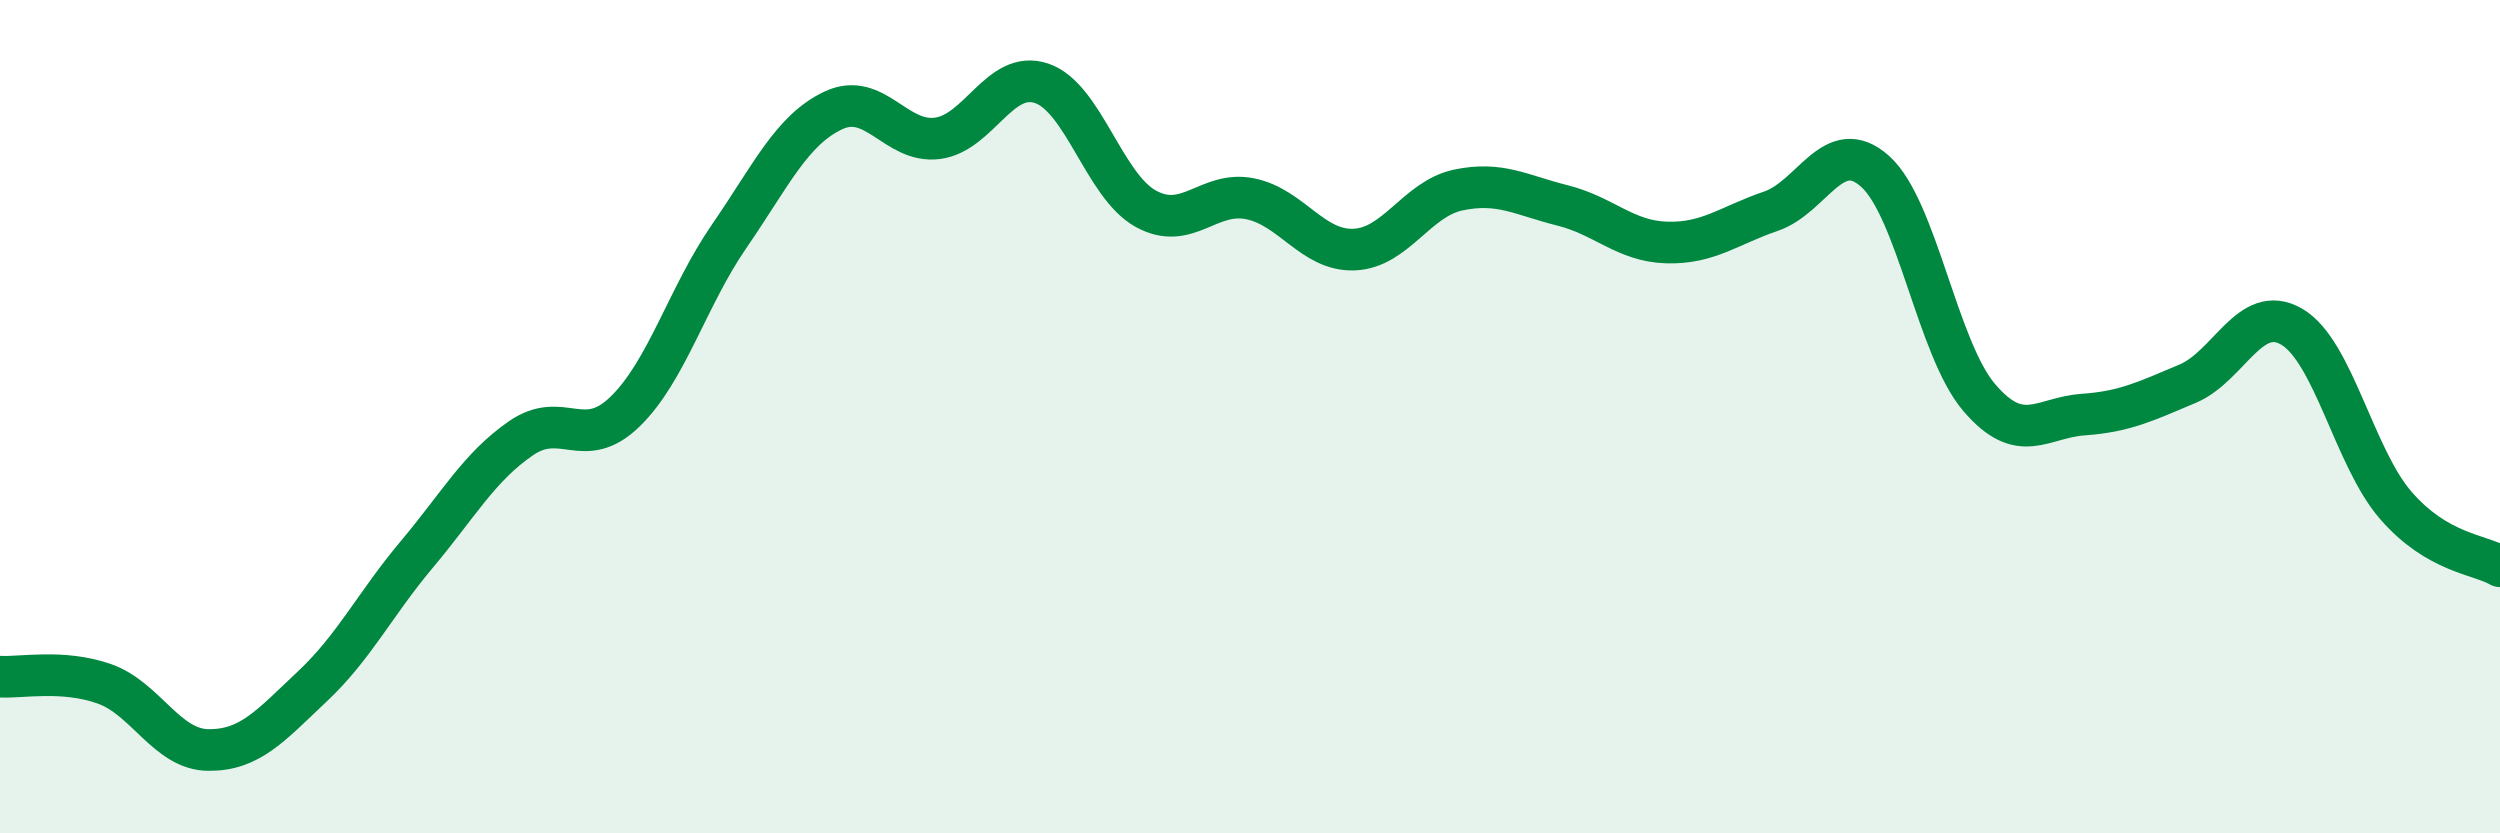
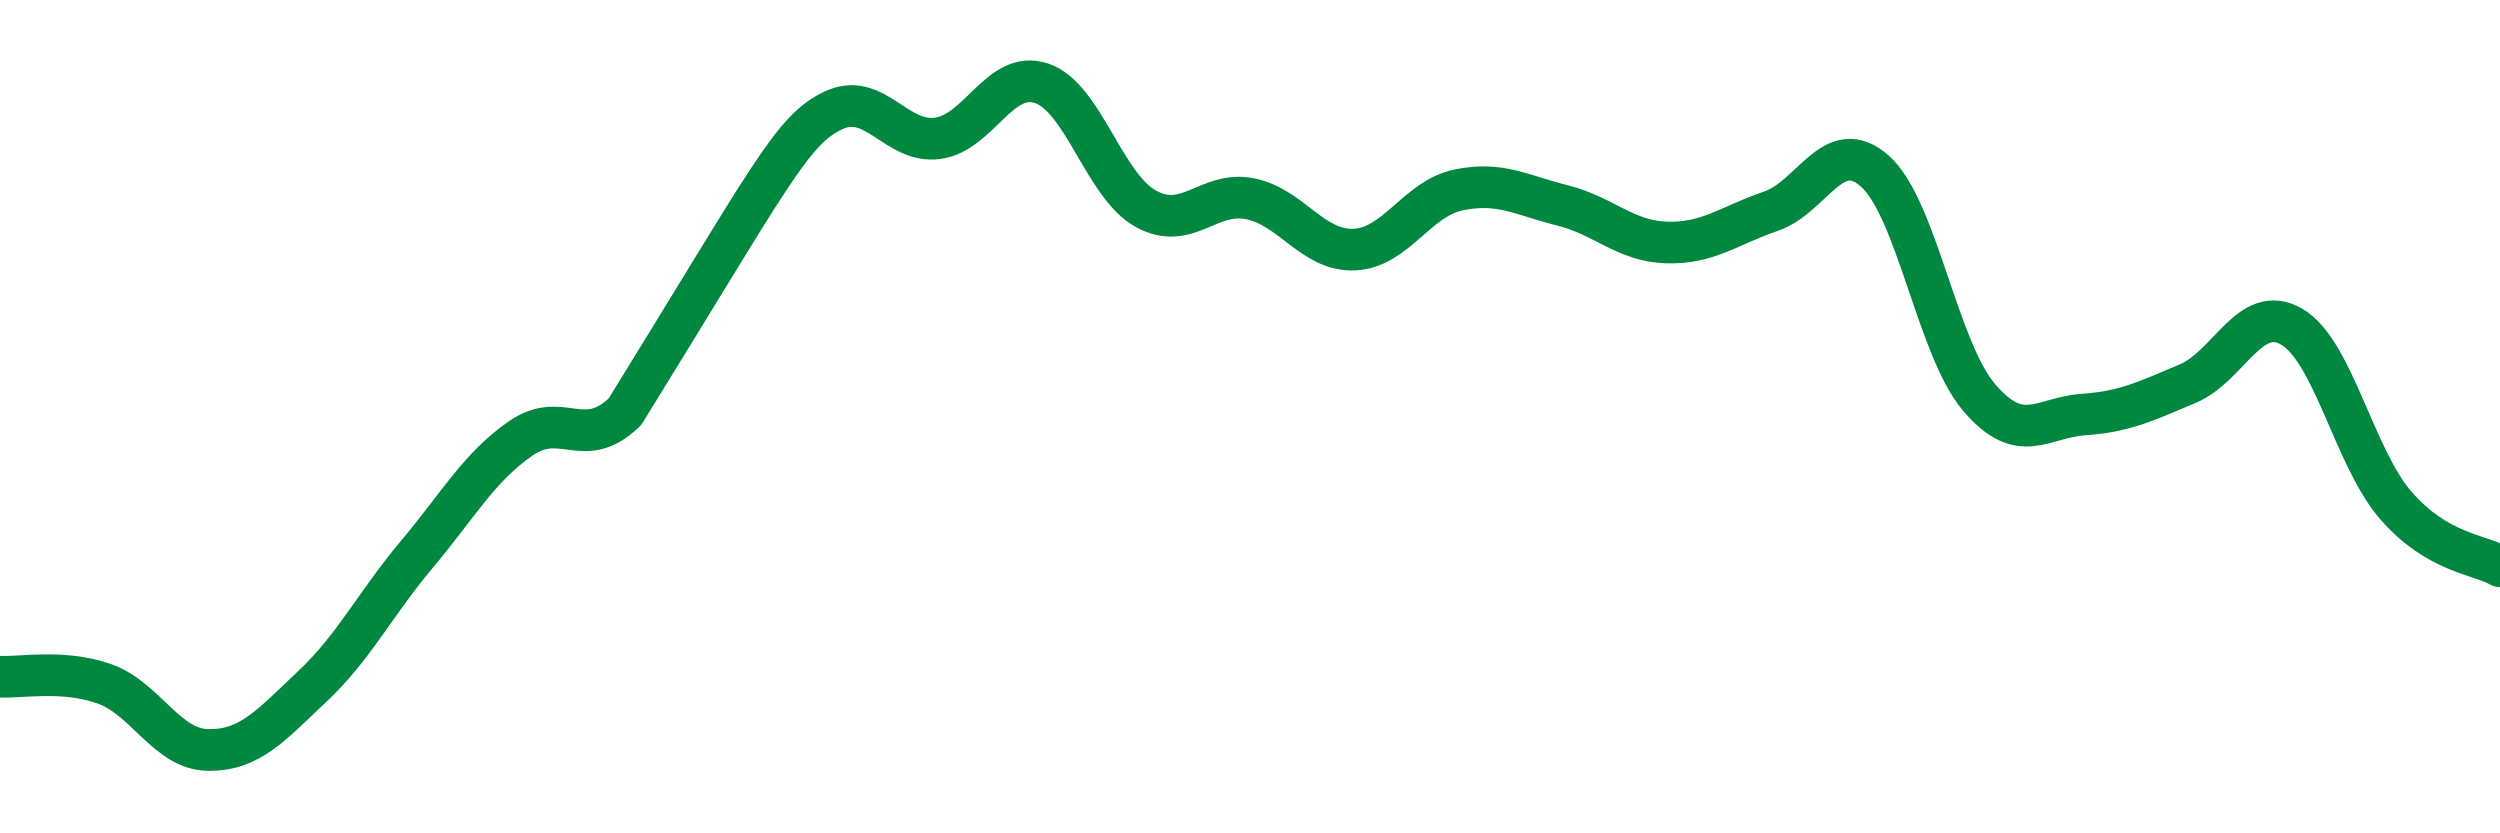
<svg xmlns="http://www.w3.org/2000/svg" width="60" height="20" viewBox="0 0 60 20">
-   <path d="M 0,16.24 C 0.5,16.27 1.5,16.06 2.5,16.41 C 3.5,16.76 4,17.99 5,18 C 6,18.01 6.5,17.41 7.5,16.47 C 8.5,15.53 9,14.5 10,13.31 C 11,12.12 11.5,11.21 12.5,10.52 C 13.5,9.83 14,10.85 15,9.88 C 16,8.91 16.5,7.12 17.5,5.67 C 18.5,4.22 19,3.12 20,2.65 C 21,2.18 21.5,3.45 22.5,3.32 C 23.5,3.19 24,1.66 25,2 C 26,2.34 26.5,4.46 27.5,5.01 C 28.5,5.56 29,4.57 30,4.77 C 31,4.97 31.5,6.03 32.5,5.99 C 33.5,5.95 34,4.77 35,4.56 C 36,4.35 36.5,4.68 37.5,4.93 C 38.5,5.18 39,5.79 40,5.82 C 41,5.85 41.5,5.41 42.5,5.07 C 43.5,4.73 44,3.22 45,4.11 C 46,5 46.5,8.37 47.5,9.54 C 48.5,10.71 49,10.02 50,9.95 C 51,9.88 51.5,9.63 52.5,9.21 C 53.5,8.79 54,7.26 55,7.84 C 56,8.42 56.5,10.98 57.5,12.13 C 58.5,13.28 59.5,13.3 60,13.59L60 20L0 20Z" fill="#008740" opacity="0.1" stroke-linecap="round" stroke-linejoin="round" />
-   <path d="M 0,16.24 C 0.5,16.27 1.5,16.06 2.5,16.41 C 3.5,16.76 4,17.99 5,18 C 6,18.01 6.5,17.41 7.5,16.47 C 8.5,15.53 9,14.5 10,13.31 C 11,12.12 11.5,11.21 12.5,10.52 C 13.5,9.83 14,10.85 15,9.88 C 16,8.91 16.5,7.12 17.5,5.67 C 18.5,4.22 19,3.12 20,2.65 C 21,2.18 21.5,3.45 22.5,3.32 C 23.5,3.19 24,1.66 25,2 C 26,2.34 26.5,4.46 27.5,5.01 C 28.5,5.56 29,4.57 30,4.77 C 31,4.97 31.5,6.03 32.5,5.99 C 33.5,5.95 34,4.77 35,4.56 C 36,4.35 36.5,4.68 37.5,4.93 C 38.5,5.18 39,5.79 40,5.82 C 41,5.85 41.5,5.41 42.5,5.07 C 43.5,4.73 44,3.22 45,4.11 C 46,5 46.5,8.37 47.5,9.54 C 48.5,10.71 49,10.02 50,9.95 C 51,9.88 51.5,9.63 52.5,9.21 C 53.5,8.79 54,7.26 55,7.84 C 56,8.42 56.5,10.98 57.5,12.13 C 58.5,13.28 59.5,13.3 60,13.59" stroke="#008740" stroke-width="1" fill="none" stroke-linecap="round" stroke-linejoin="round" />
+   <path d="M 0,16.24 C 0.5,16.27 1.5,16.06 2.5,16.41 C 3.5,16.76 4,17.99 5,18 C 6,18.01 6.5,17.41 7.5,16.47 C 8.5,15.53 9,14.5 10,13.31 C 11,12.12 11.5,11.21 12.5,10.52 C 13.5,9.83 14,10.85 15,9.88 C 18.5,4.22 19,3.12 20,2.65 C 21,2.18 21.5,3.45 22.5,3.32 C 23.5,3.19 24,1.66 25,2 C 26,2.34 26.5,4.46 27.5,5.01 C 28.5,5.56 29,4.57 30,4.77 C 31,4.97 31.5,6.03 32.5,5.99 C 33.5,5.95 34,4.77 35,4.56 C 36,4.35 36.5,4.68 37.5,4.93 C 38.5,5.18 39,5.79 40,5.82 C 41,5.85 41.5,5.41 42.5,5.07 C 43.5,4.73 44,3.22 45,4.11 C 46,5 46.5,8.37 47.5,9.54 C 48.5,10.71 49,10.02 50,9.95 C 51,9.88 51.5,9.63 52.5,9.21 C 53.5,8.79 54,7.26 55,7.84 C 56,8.42 56.5,10.98 57.5,12.13 C 58.5,13.28 59.5,13.3 60,13.59" stroke="#008740" stroke-width="1" fill="none" stroke-linecap="round" stroke-linejoin="round" />
</svg>